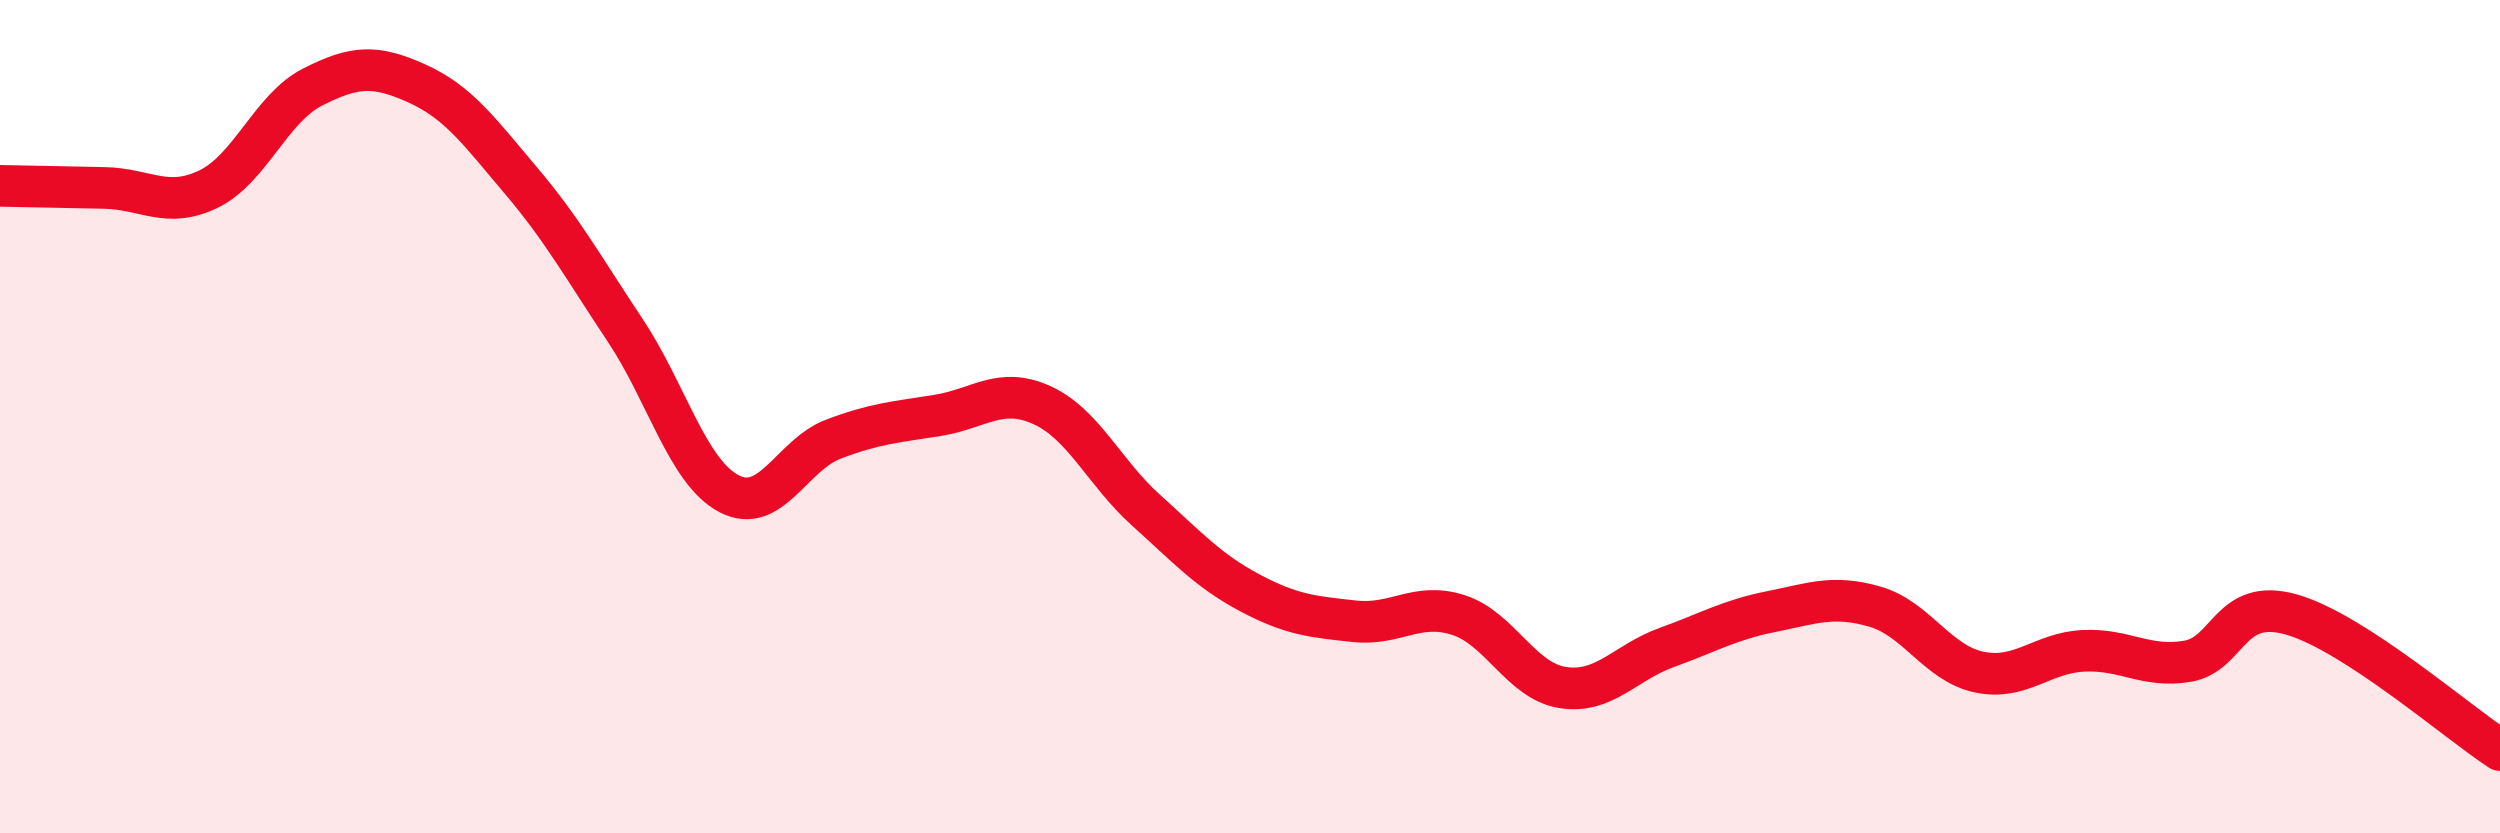
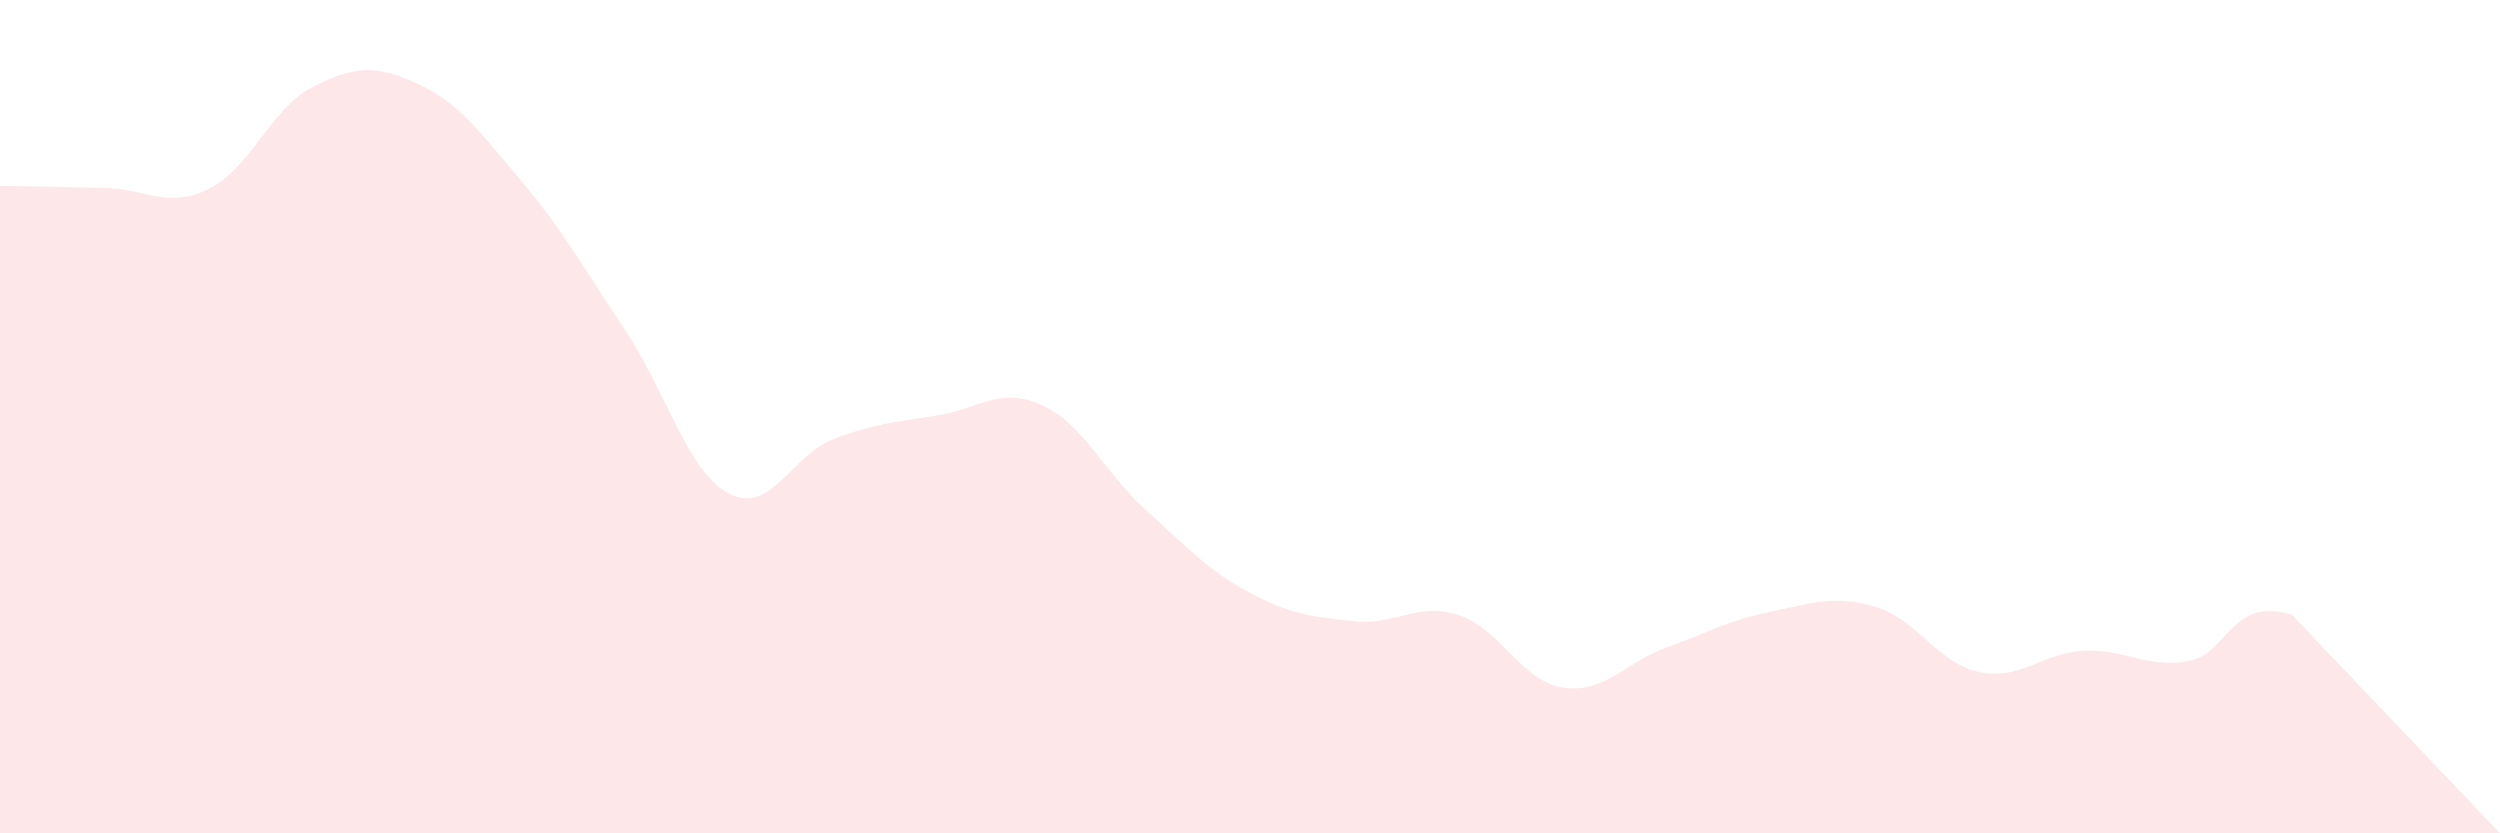
<svg xmlns="http://www.w3.org/2000/svg" width="60" height="20" viewBox="0 0 60 20">
-   <path d="M 0,4.46 C 0.5,4.47 1.5,4.49 2.5,4.51 C 3.5,4.53 4,5.02 5,4.54 C 6,4.06 6.5,2.6 7.5,2.09 C 8.5,1.58 9,1.55 10,2 C 11,2.45 11.5,3.15 12.5,4.33 C 13.5,5.51 14,6.42 15,7.92 C 16,9.42 16.5,11.33 17.5,11.85 C 18.5,12.37 19,10.92 20,10.54 C 21,10.16 21.5,10.13 22.5,9.97 C 23.5,9.81 24,9.27 25,9.72 C 26,10.17 26.5,11.34 27.5,12.24 C 28.5,13.14 29,13.7 30,14.23 C 31,14.76 31.5,14.8 32.5,14.91 C 33.5,15.02 34,14.44 35,14.76 C 36,15.08 36.5,16.34 37.5,16.5 C 38.5,16.66 39,15.9 40,15.54 C 41,15.18 41.5,14.88 42.5,14.68 C 43.5,14.48 44,14.27 45,14.56 C 46,14.85 46.5,15.92 47.5,16.13 C 48.5,16.34 49,15.67 50,15.62 C 51,15.57 51.5,16.04 52.5,15.87 C 53.5,15.7 53.5,14.32 55,14.75 C 56.5,15.18 59,17.35 60,18L60 20L0 20Z" fill="#EB0A25" opacity="0.1" stroke-linecap="round" stroke-linejoin="round" />
-   <path d="M 0,4.46 C 0.5,4.47 1.5,4.49 2.5,4.51 C 3.5,4.53 4,5.02 5,4.54 C 6,4.06 6.5,2.6 7.5,2.09 C 8.5,1.58 9,1.55 10,2 C 11,2.45 11.5,3.15 12.5,4.33 C 13.5,5.51 14,6.42 15,7.92 C 16,9.42 16.5,11.33 17.5,11.85 C 18.5,12.37 19,10.92 20,10.54 C 21,10.16 21.5,10.13 22.5,9.97 C 23.5,9.81 24,9.27 25,9.72 C 26,10.17 26.5,11.34 27.5,12.24 C 28.5,13.14 29,13.7 30,14.23 C 31,14.76 31.5,14.8 32.5,14.91 C 33.5,15.02 34,14.44 35,14.76 C 36,15.08 36.5,16.34 37.5,16.5 C 38.5,16.66 39,15.9 40,15.54 C 41,15.18 41.5,14.88 42.5,14.68 C 43.5,14.48 44,14.27 45,14.56 C 46,14.85 46.5,15.92 47.5,16.13 C 48.5,16.34 49,15.67 50,15.62 C 51,15.57 51.5,16.04 52.5,15.87 C 53.5,15.7 53.5,14.32 55,14.75 C 56.5,15.18 59,17.35 60,18" stroke="#EB0A25" stroke-width="1" fill="none" stroke-linecap="round" stroke-linejoin="round" />
+   <path d="M 0,4.46 C 0.5,4.47 1.5,4.49 2.5,4.51 C 3.5,4.53 4,5.02 5,4.54 C 6,4.06 6.5,2.6 7.5,2.09 C 8.5,1.58 9,1.55 10,2 C 11,2.45 11.5,3.15 12.5,4.33 C 13.5,5.51 14,6.42 15,7.92 C 16,9.42 16.5,11.33 17.5,11.85 C 18.5,12.37 19,10.92 20,10.54 C 21,10.16 21.5,10.13 22.5,9.97 C 23.5,9.81 24,9.27 25,9.72 C 26,10.17 26.5,11.34 27.5,12.24 C 28.5,13.14 29,13.7 30,14.23 C 31,14.76 31.5,14.8 32.5,14.91 C 33.5,15.02 34,14.44 35,14.76 C 36,15.08 36.5,16.34 37.5,16.5 C 38.5,16.66 39,15.9 40,15.54 C 41,15.18 41.5,14.88 42.5,14.68 C 43.5,14.48 44,14.27 45,14.56 C 46,14.85 46.5,15.92 47.5,16.13 C 48.5,16.34 49,15.67 50,15.62 C 51,15.57 51.5,16.04 52.5,15.87 C 53.5,15.7 53.5,14.32 55,14.75 L60 20L0 20Z" fill="#EB0A25" opacity="0.1" stroke-linecap="round" stroke-linejoin="round" />
</svg>